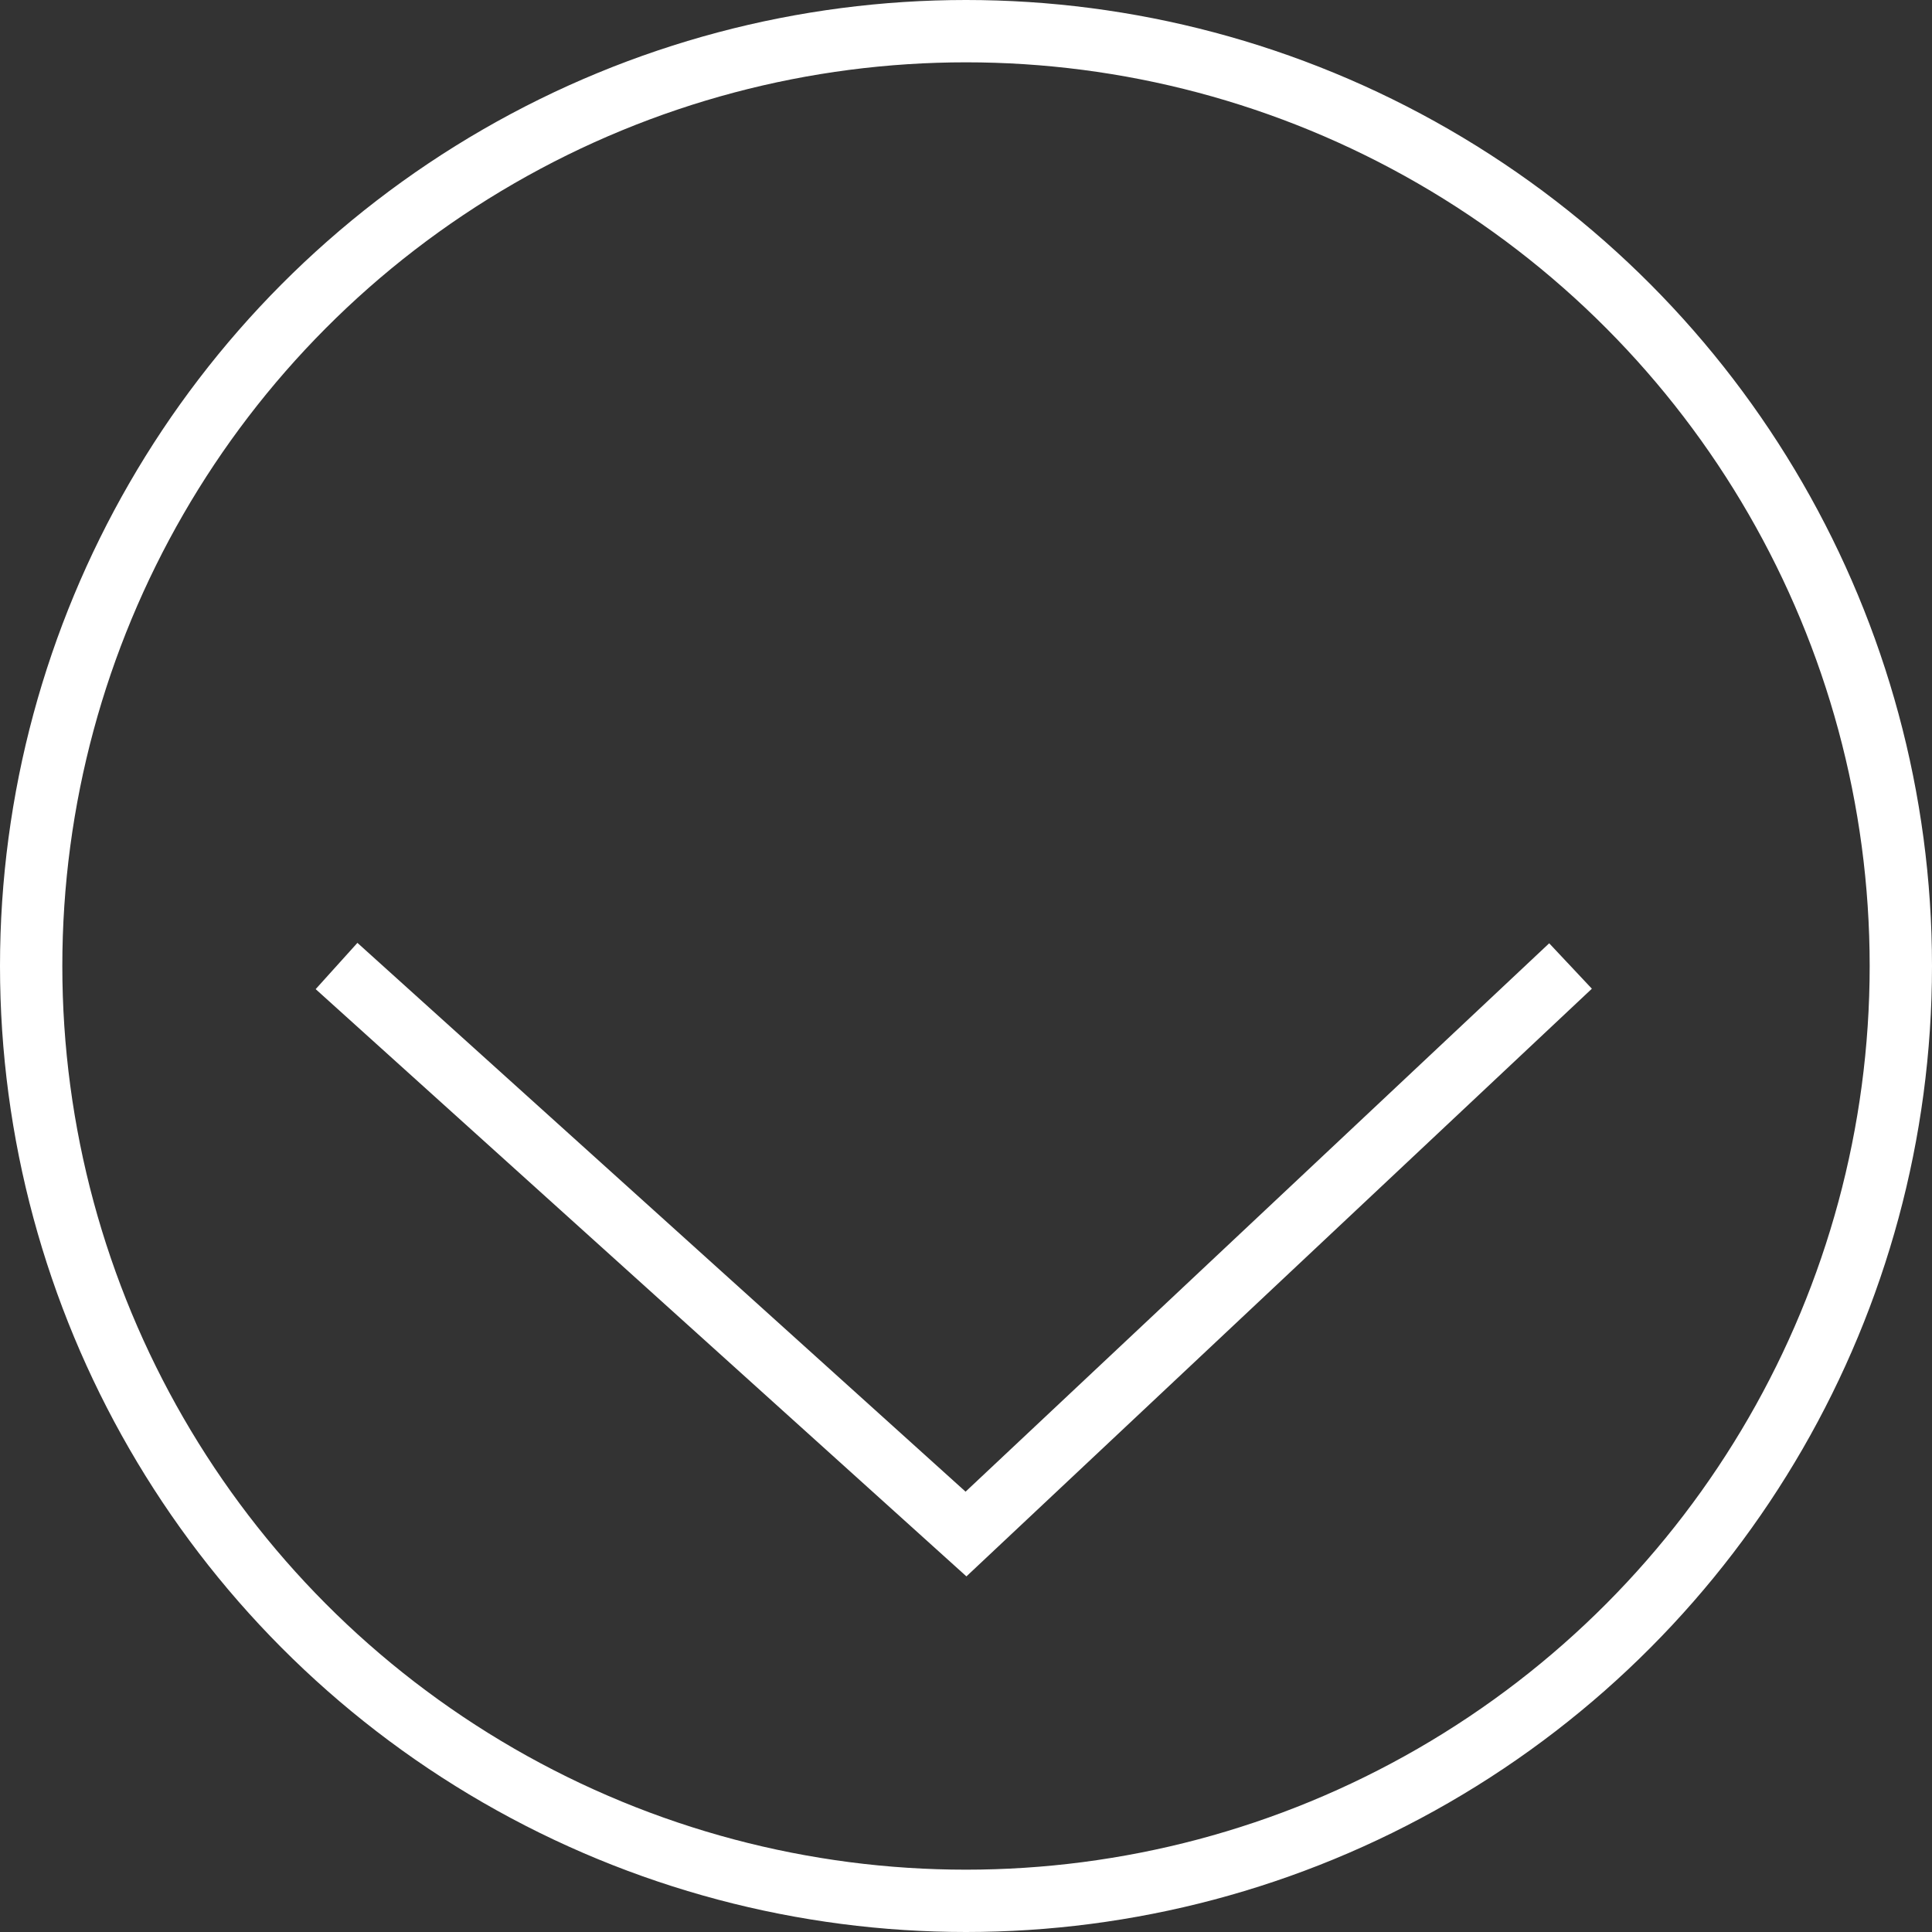
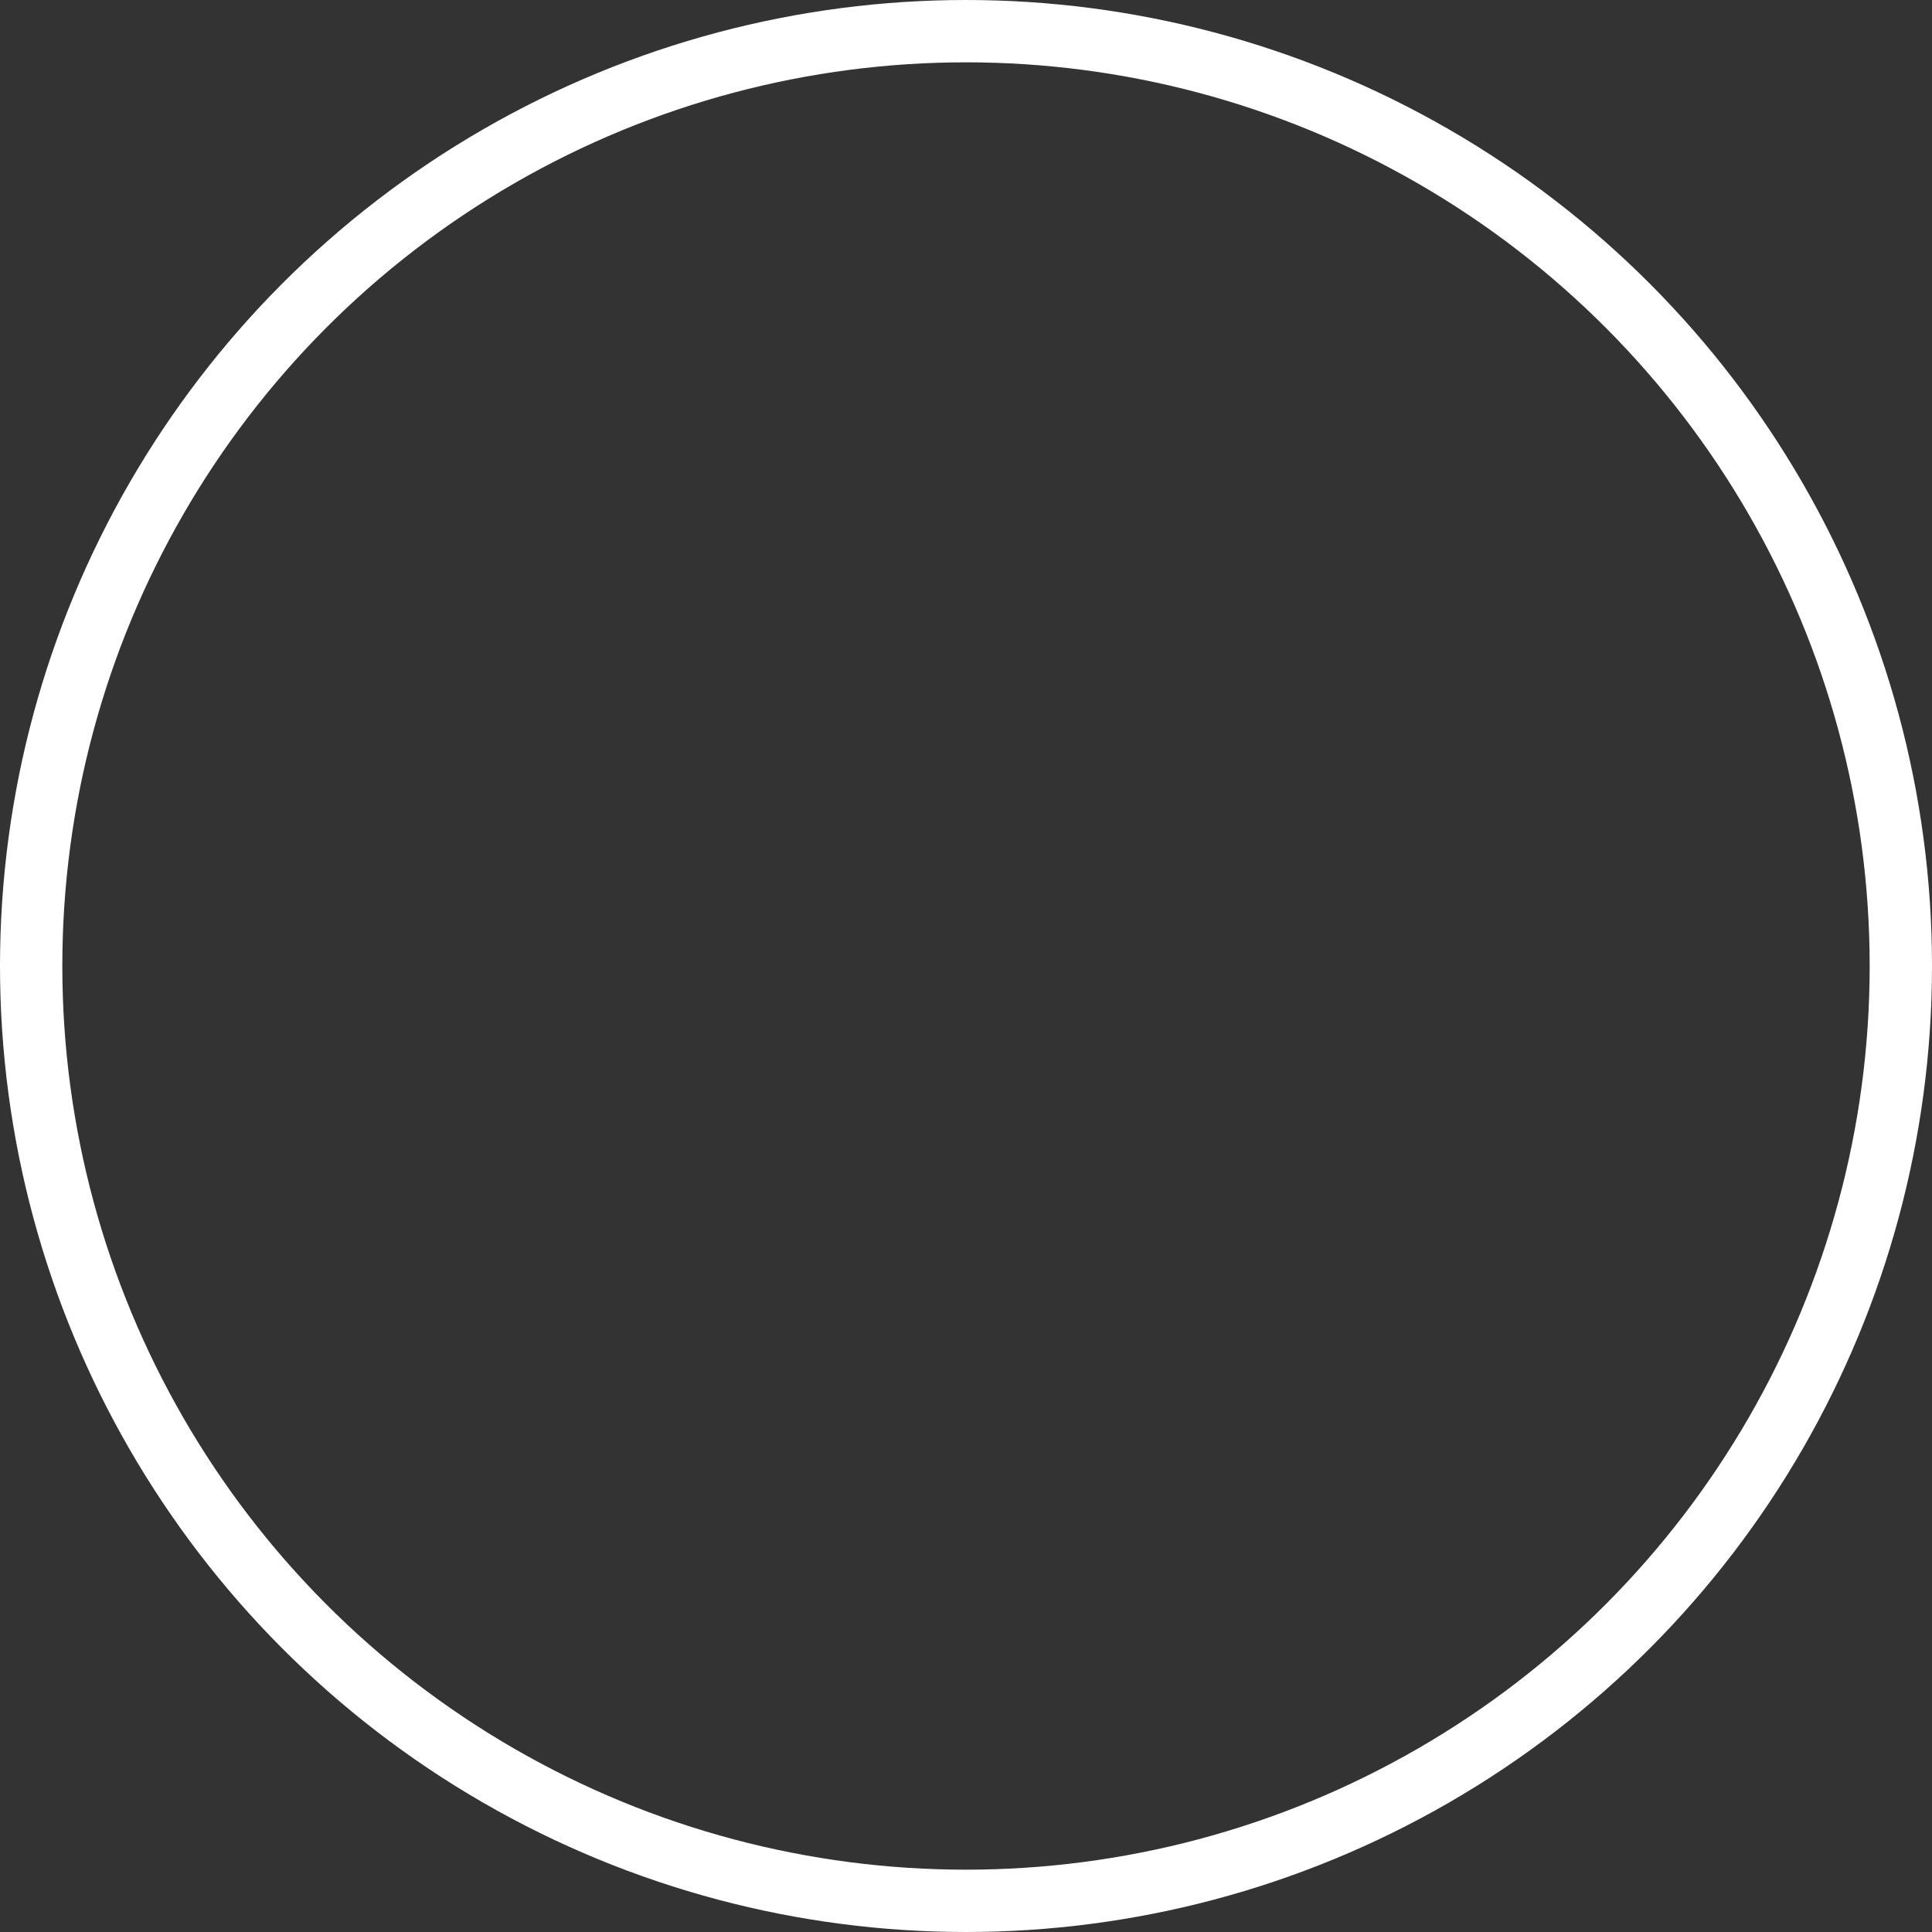
<svg xmlns="http://www.w3.org/2000/svg" id="_レイヤー_2" data-name="レイヤー 2" viewBox="0 0 21.7 21.7">
  <rect x="0" y="0" width="21.7" height="21.7" fill="#333333" stroke="none" />
  <defs>
    <style>
      .cls-1 {
        fill: none;
        stroke: #fff;
        stroke-miterlimit: 10;
        stroke-width: .7px;
      }
    </style>
  </defs>
  <g id="_オブジェクト" data-name="オブジェクト">
    <g>
      <circle class="cls-1" cx="10.85" cy="10.85" r="10.5" />
-       <polyline class="cls-1" points="3.78 10.85 10.85 17.23 17.64 10.85" />
    </g>
  </g>
</svg>